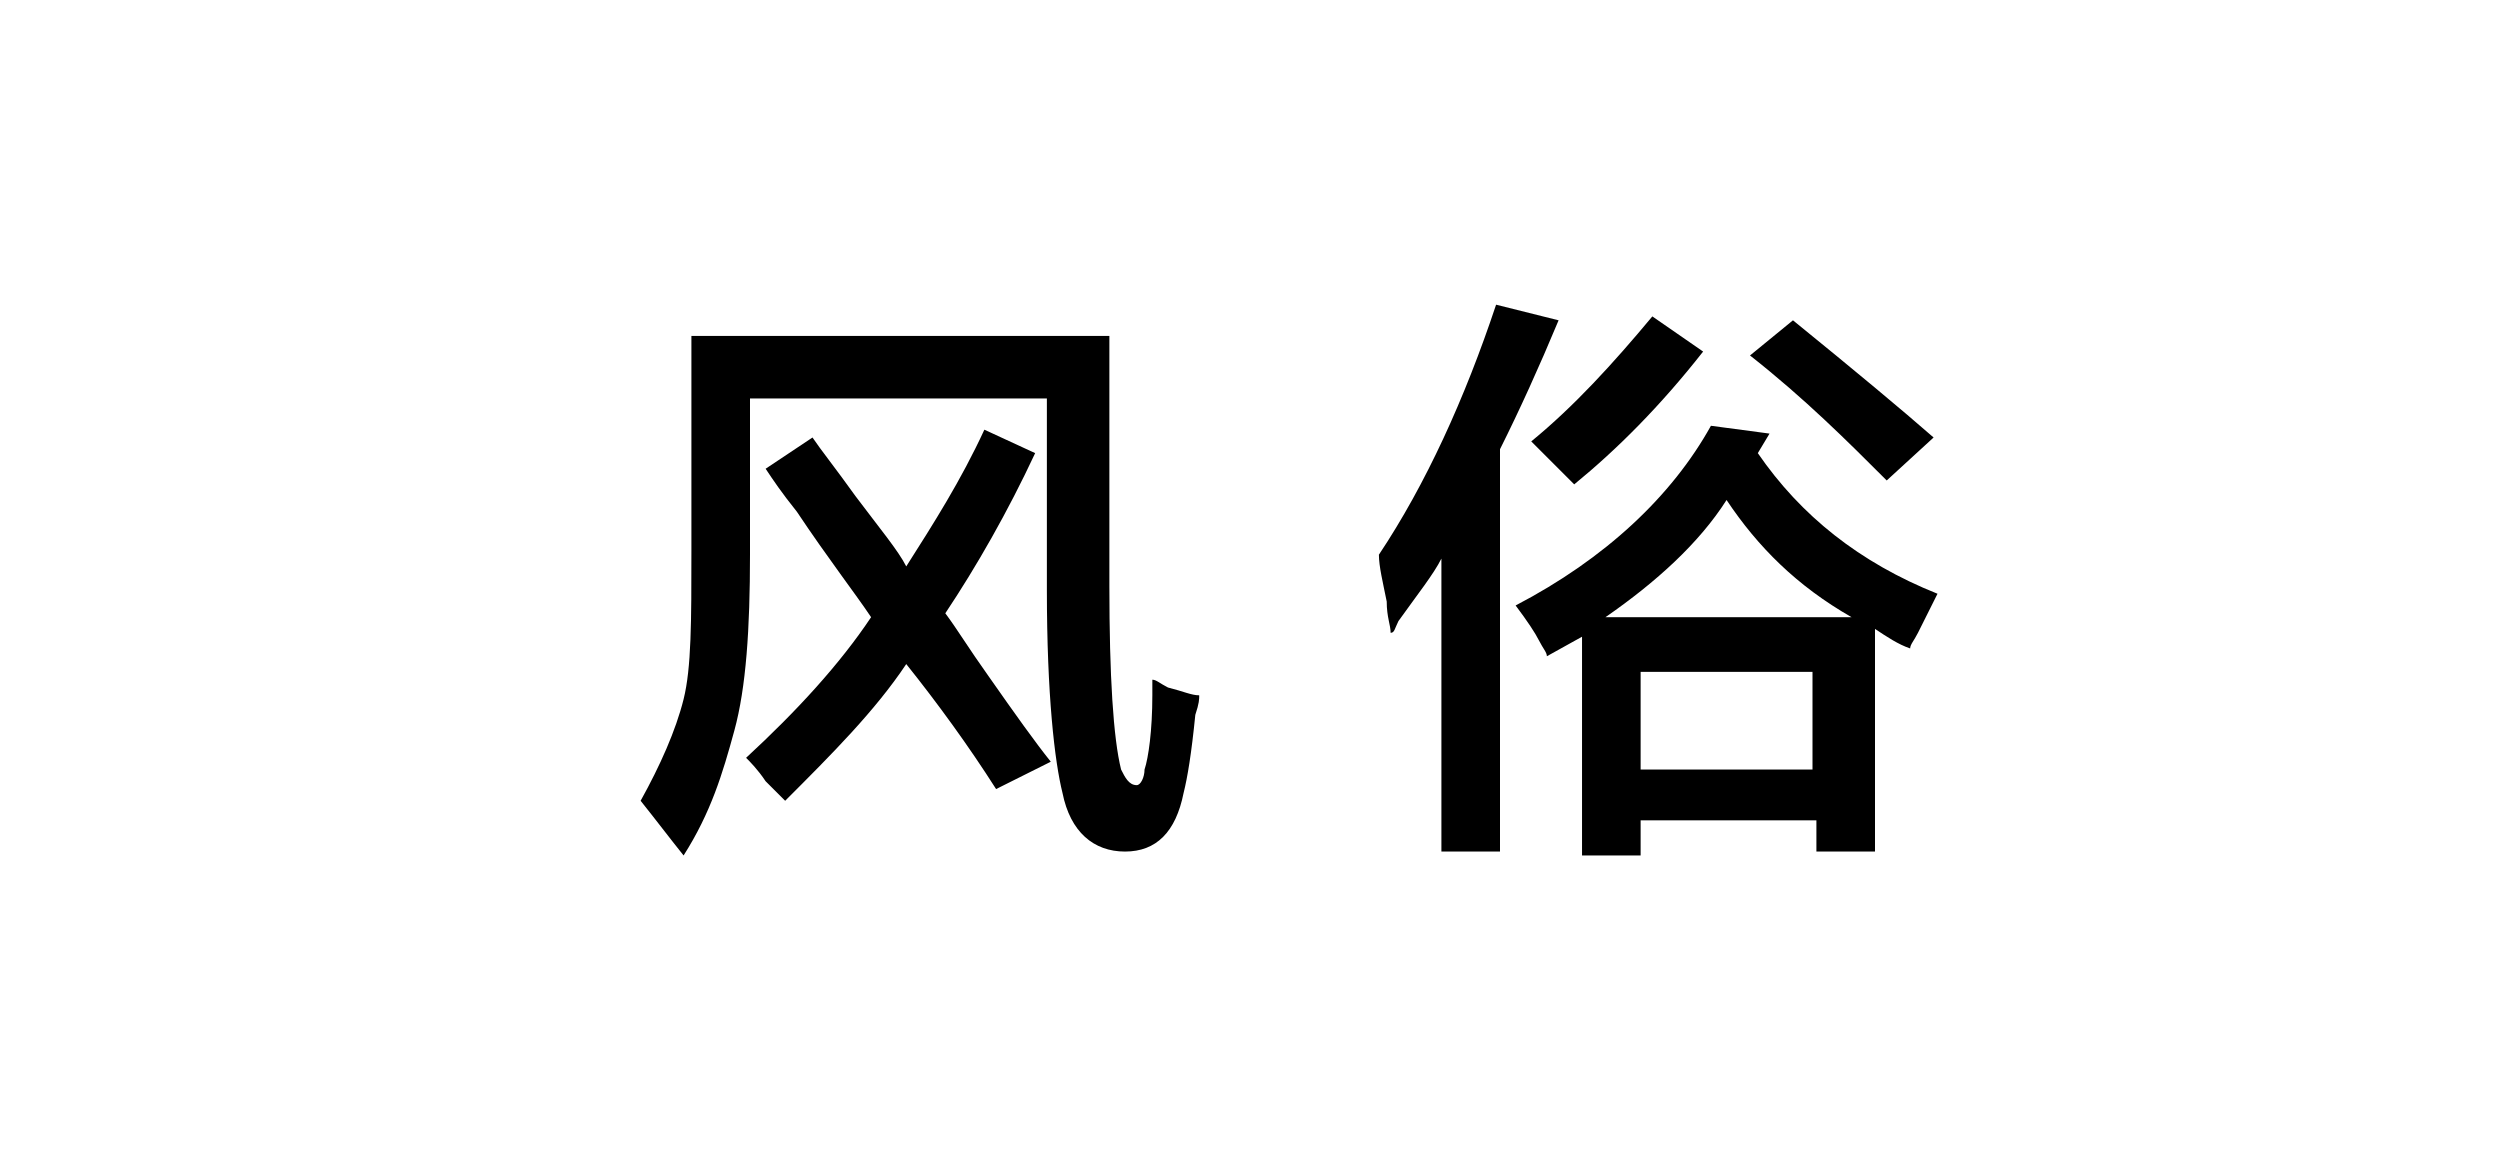
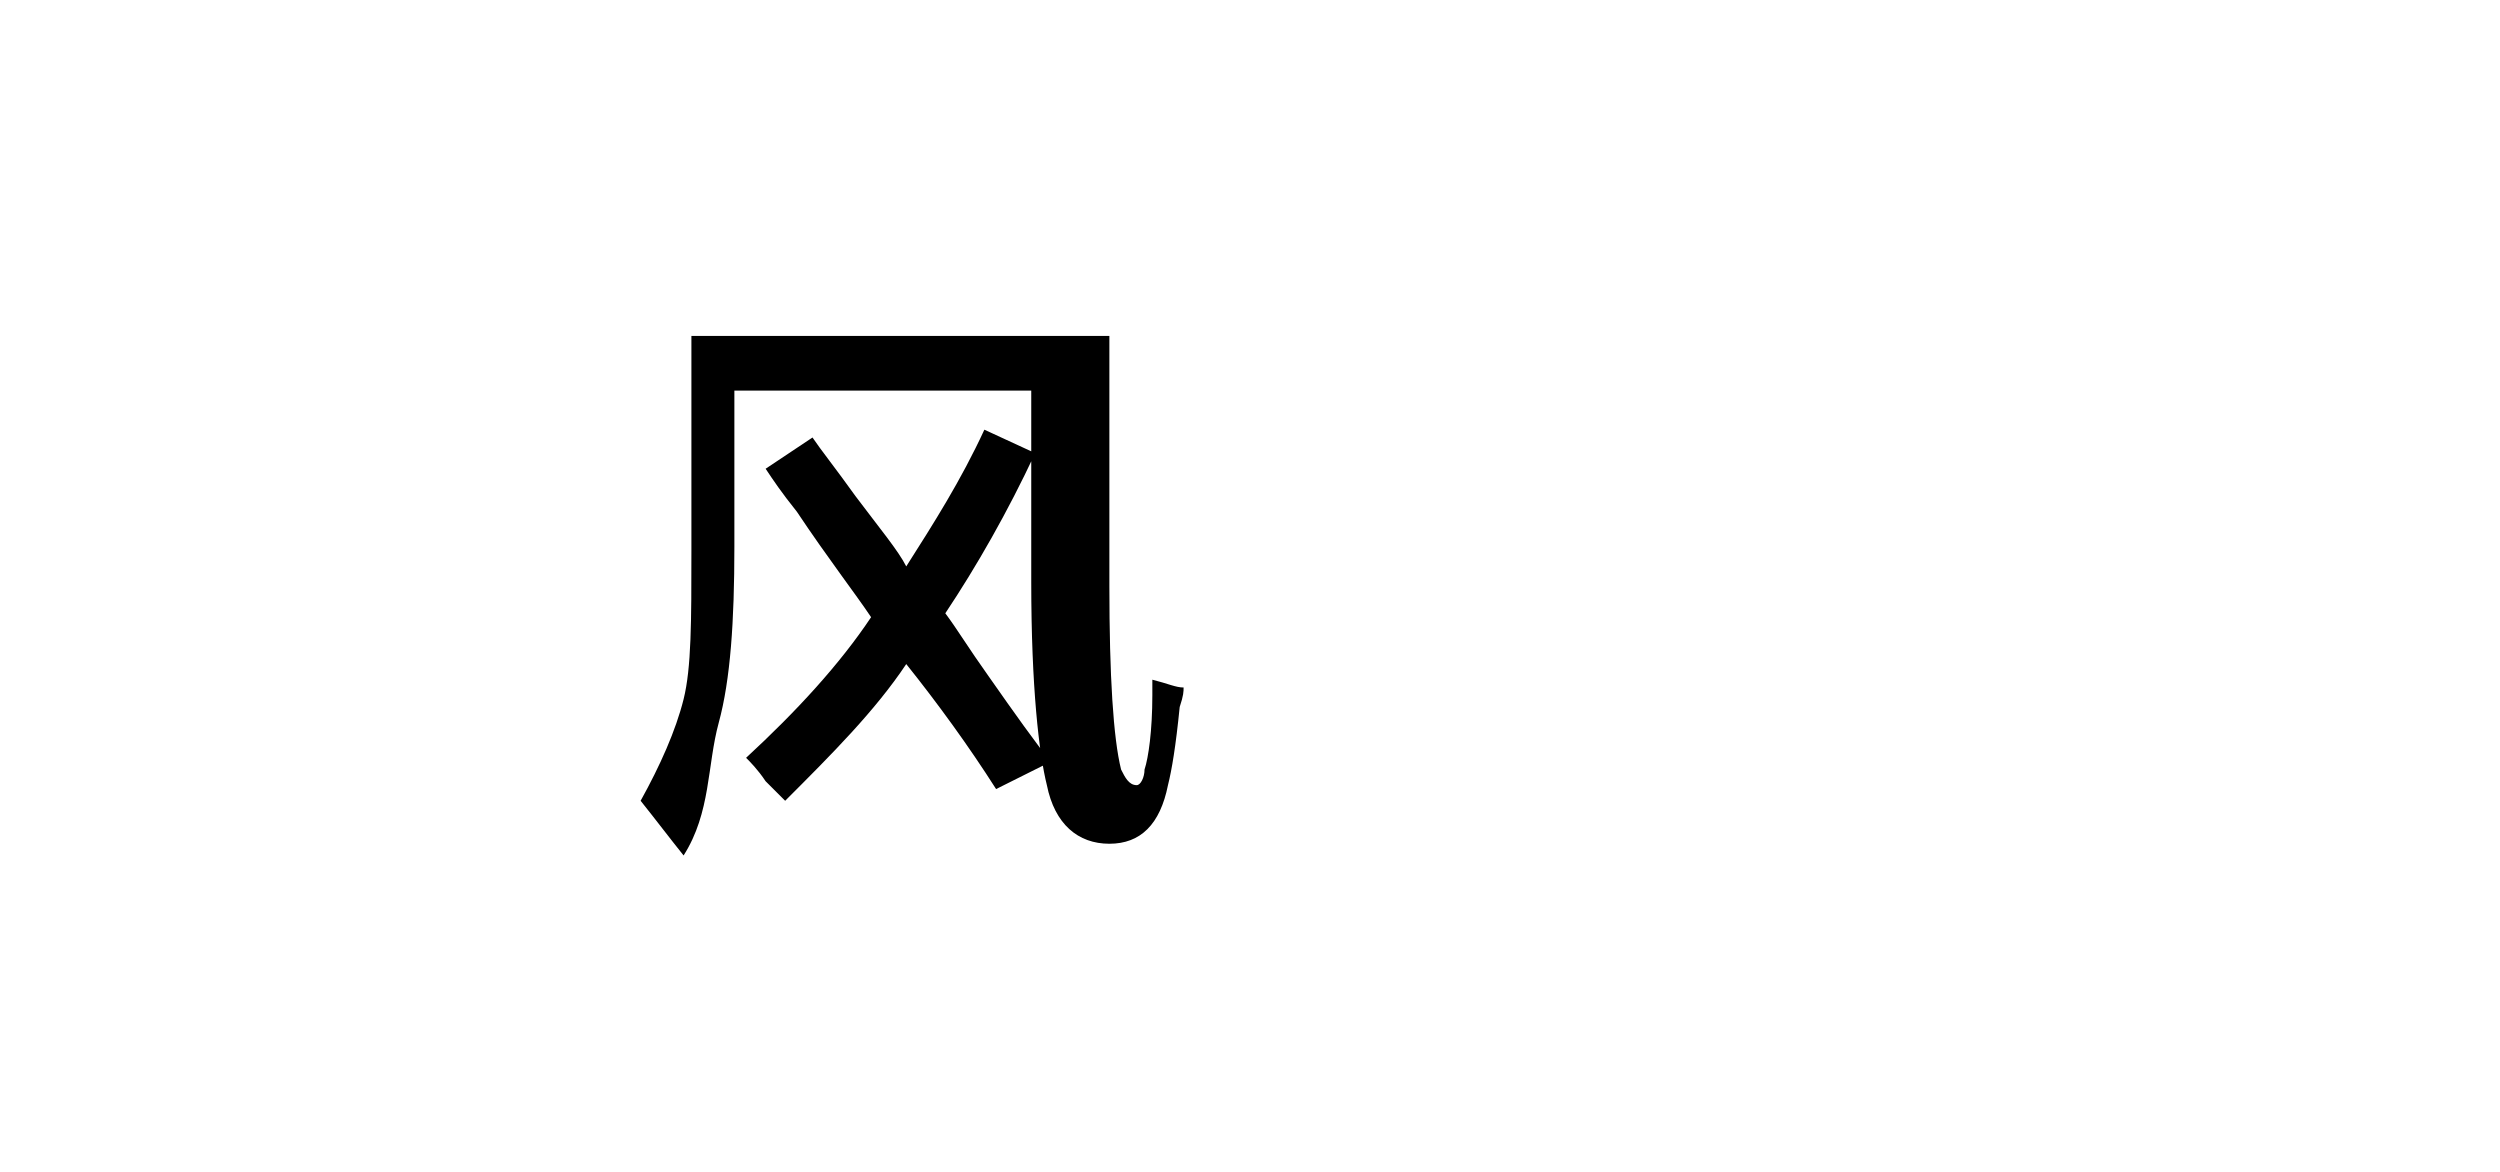
<svg xmlns="http://www.w3.org/2000/svg" version="1.1" id="图层_1" x="0px" y="0px" width="64px" height="30px" viewBox="0 0 64 30" style="enable-background:new 0 0 64 30;" xml:space="preserve">
  <g id="XMLID_1_">
-     <path id="XMLID_2_" d="M17.5,21.9c-0.4-0.5-0.7-0.9-1.1-1.4c0.5-0.9,0.9-1.8,1.1-2.6c0.2-0.8,0.2-2,0.2-3.8V8.6h10.7V15   c0,2.3,0.1,3.9,0.3,4.7c0.1,0.2,0.2,0.4,0.4,0.4c0.1,0,0.2-0.2,0.2-0.4c0.1-0.3,0.2-1,0.2-1.9c0-0.2,0-0.3,0-0.4   c0.1,0,0.2,0.1,0.4,0.2c0.4,0.1,0.6,0.2,0.8,0.2c0,0.1,0,0.2-0.1,0.5c-0.1,1-0.2,1.6-0.3,2c-0.2,1-0.7,1.5-1.5,1.5   c-0.8,0-1.4-0.5-1.6-1.5c-0.2-0.8-0.4-2.5-0.4-5.2v-4.9h-7.6v4c0,1.9-0.1,3.4-0.4,4.5S18.2,20.8,17.5,21.9z M25.5,20.2   C24.8,19.1,24,18,23.2,17c-0.8,1.2-1.9,2.3-3.1,3.5c-0.1-0.1-0.3-0.3-0.5-0.5c-0.2-0.3-0.4-0.5-0.5-0.6c1.3-1.2,2.4-2.4,3.2-3.6   c-0.4-0.6-1.1-1.5-1.9-2.7c-0.4-0.5-0.6-0.8-0.8-1.1l1.2-0.8c0.2,0.3,0.6,0.8,1.1,1.5c0.6,0.8,1.1,1.4,1.3,1.8   c0.7-1.1,1.4-2.2,2-3.5l1.3,0.6c-0.7,1.5-1.5,2.9-2.3,4.1c0.3,0.4,0.6,0.9,1.1,1.6c0.7,1,1.2,1.7,1.6,2.2L25.5,20.2z" />
-     <path id="XMLID_5_" d="M36.9,21.9v-7.6c-0.2,0.4-0.6,0.9-1.1,1.6c-0.1,0.2-0.1,0.3-0.2,0.3c0-0.2-0.1-0.4-0.1-0.8   c-0.1-0.5-0.2-0.9-0.2-1.2c1.2-1.8,2.2-4,3-6.4l1.6,0.4c-0.5,1.2-1,2.3-1.5,3.3v10.3H36.9z M40.5,21.9v-5.6l-0.9,0.5   c0-0.1-0.1-0.2-0.2-0.4c-0.1-0.2-0.3-0.5-0.6-0.9c2.3-1.2,4-2.8,5-4.6l1.5,0.2L45,11.6c1.1,1.6,2.6,2.8,4.6,3.6   c-0.1,0.2-0.3,0.6-0.5,1c-0.1,0.2-0.2,0.3-0.2,0.4c-0.3-0.1-0.6-0.3-0.9-0.5v5.7h-1.5V21H42v0.9H40.5z M40.3,12.4l-1.1-1.1   c1.1-0.9,2.1-2,3.1-3.2L43.6,9C42.5,10.4,41.4,11.5,40.3,12.4z M44.2,12.8c-0.7,1.1-1.8,2.1-3.1,3h6.3C46,15,45,14,44.2,12.8z    M42,17.2v2.5h4.4v-2.5H42z M48.3,12.3c-1-1-2.1-2.1-3.5-3.2l1.1-0.9c1.6,1.3,2.8,2.3,3.6,3L48.3,12.3z" />
+     <path id="XMLID_2_" d="M17.5,21.9c-0.4-0.5-0.7-0.9-1.1-1.4c0.5-0.9,0.9-1.8,1.1-2.6c0.2-0.8,0.2-2,0.2-3.8V8.6h10.7V15   c0,2.3,0.1,3.9,0.3,4.7c0.1,0.2,0.2,0.4,0.4,0.4c0.1,0,0.2-0.2,0.2-0.4c0.1-0.3,0.2-1,0.2-1.9c0-0.2,0-0.3,0-0.4   c0.4,0.1,0.6,0.2,0.8,0.2c0,0.1,0,0.2-0.1,0.5c-0.1,1-0.2,1.6-0.3,2c-0.2,1-0.7,1.5-1.5,1.5   c-0.8,0-1.4-0.5-1.6-1.5c-0.2-0.8-0.4-2.5-0.4-5.2v-4.9h-7.6v4c0,1.9-0.1,3.4-0.4,4.5S18.2,20.8,17.5,21.9z M25.5,20.2   C24.8,19.1,24,18,23.2,17c-0.8,1.2-1.9,2.3-3.1,3.5c-0.1-0.1-0.3-0.3-0.5-0.5c-0.2-0.3-0.4-0.5-0.5-0.6c1.3-1.2,2.4-2.4,3.2-3.6   c-0.4-0.6-1.1-1.5-1.9-2.7c-0.4-0.5-0.6-0.8-0.8-1.1l1.2-0.8c0.2,0.3,0.6,0.8,1.1,1.5c0.6,0.8,1.1,1.4,1.3,1.8   c0.7-1.1,1.4-2.2,2-3.5l1.3,0.6c-0.7,1.5-1.5,2.9-2.3,4.1c0.3,0.4,0.6,0.9,1.1,1.6c0.7,1,1.2,1.7,1.6,2.2L25.5,20.2z" />
  </g>
</svg>